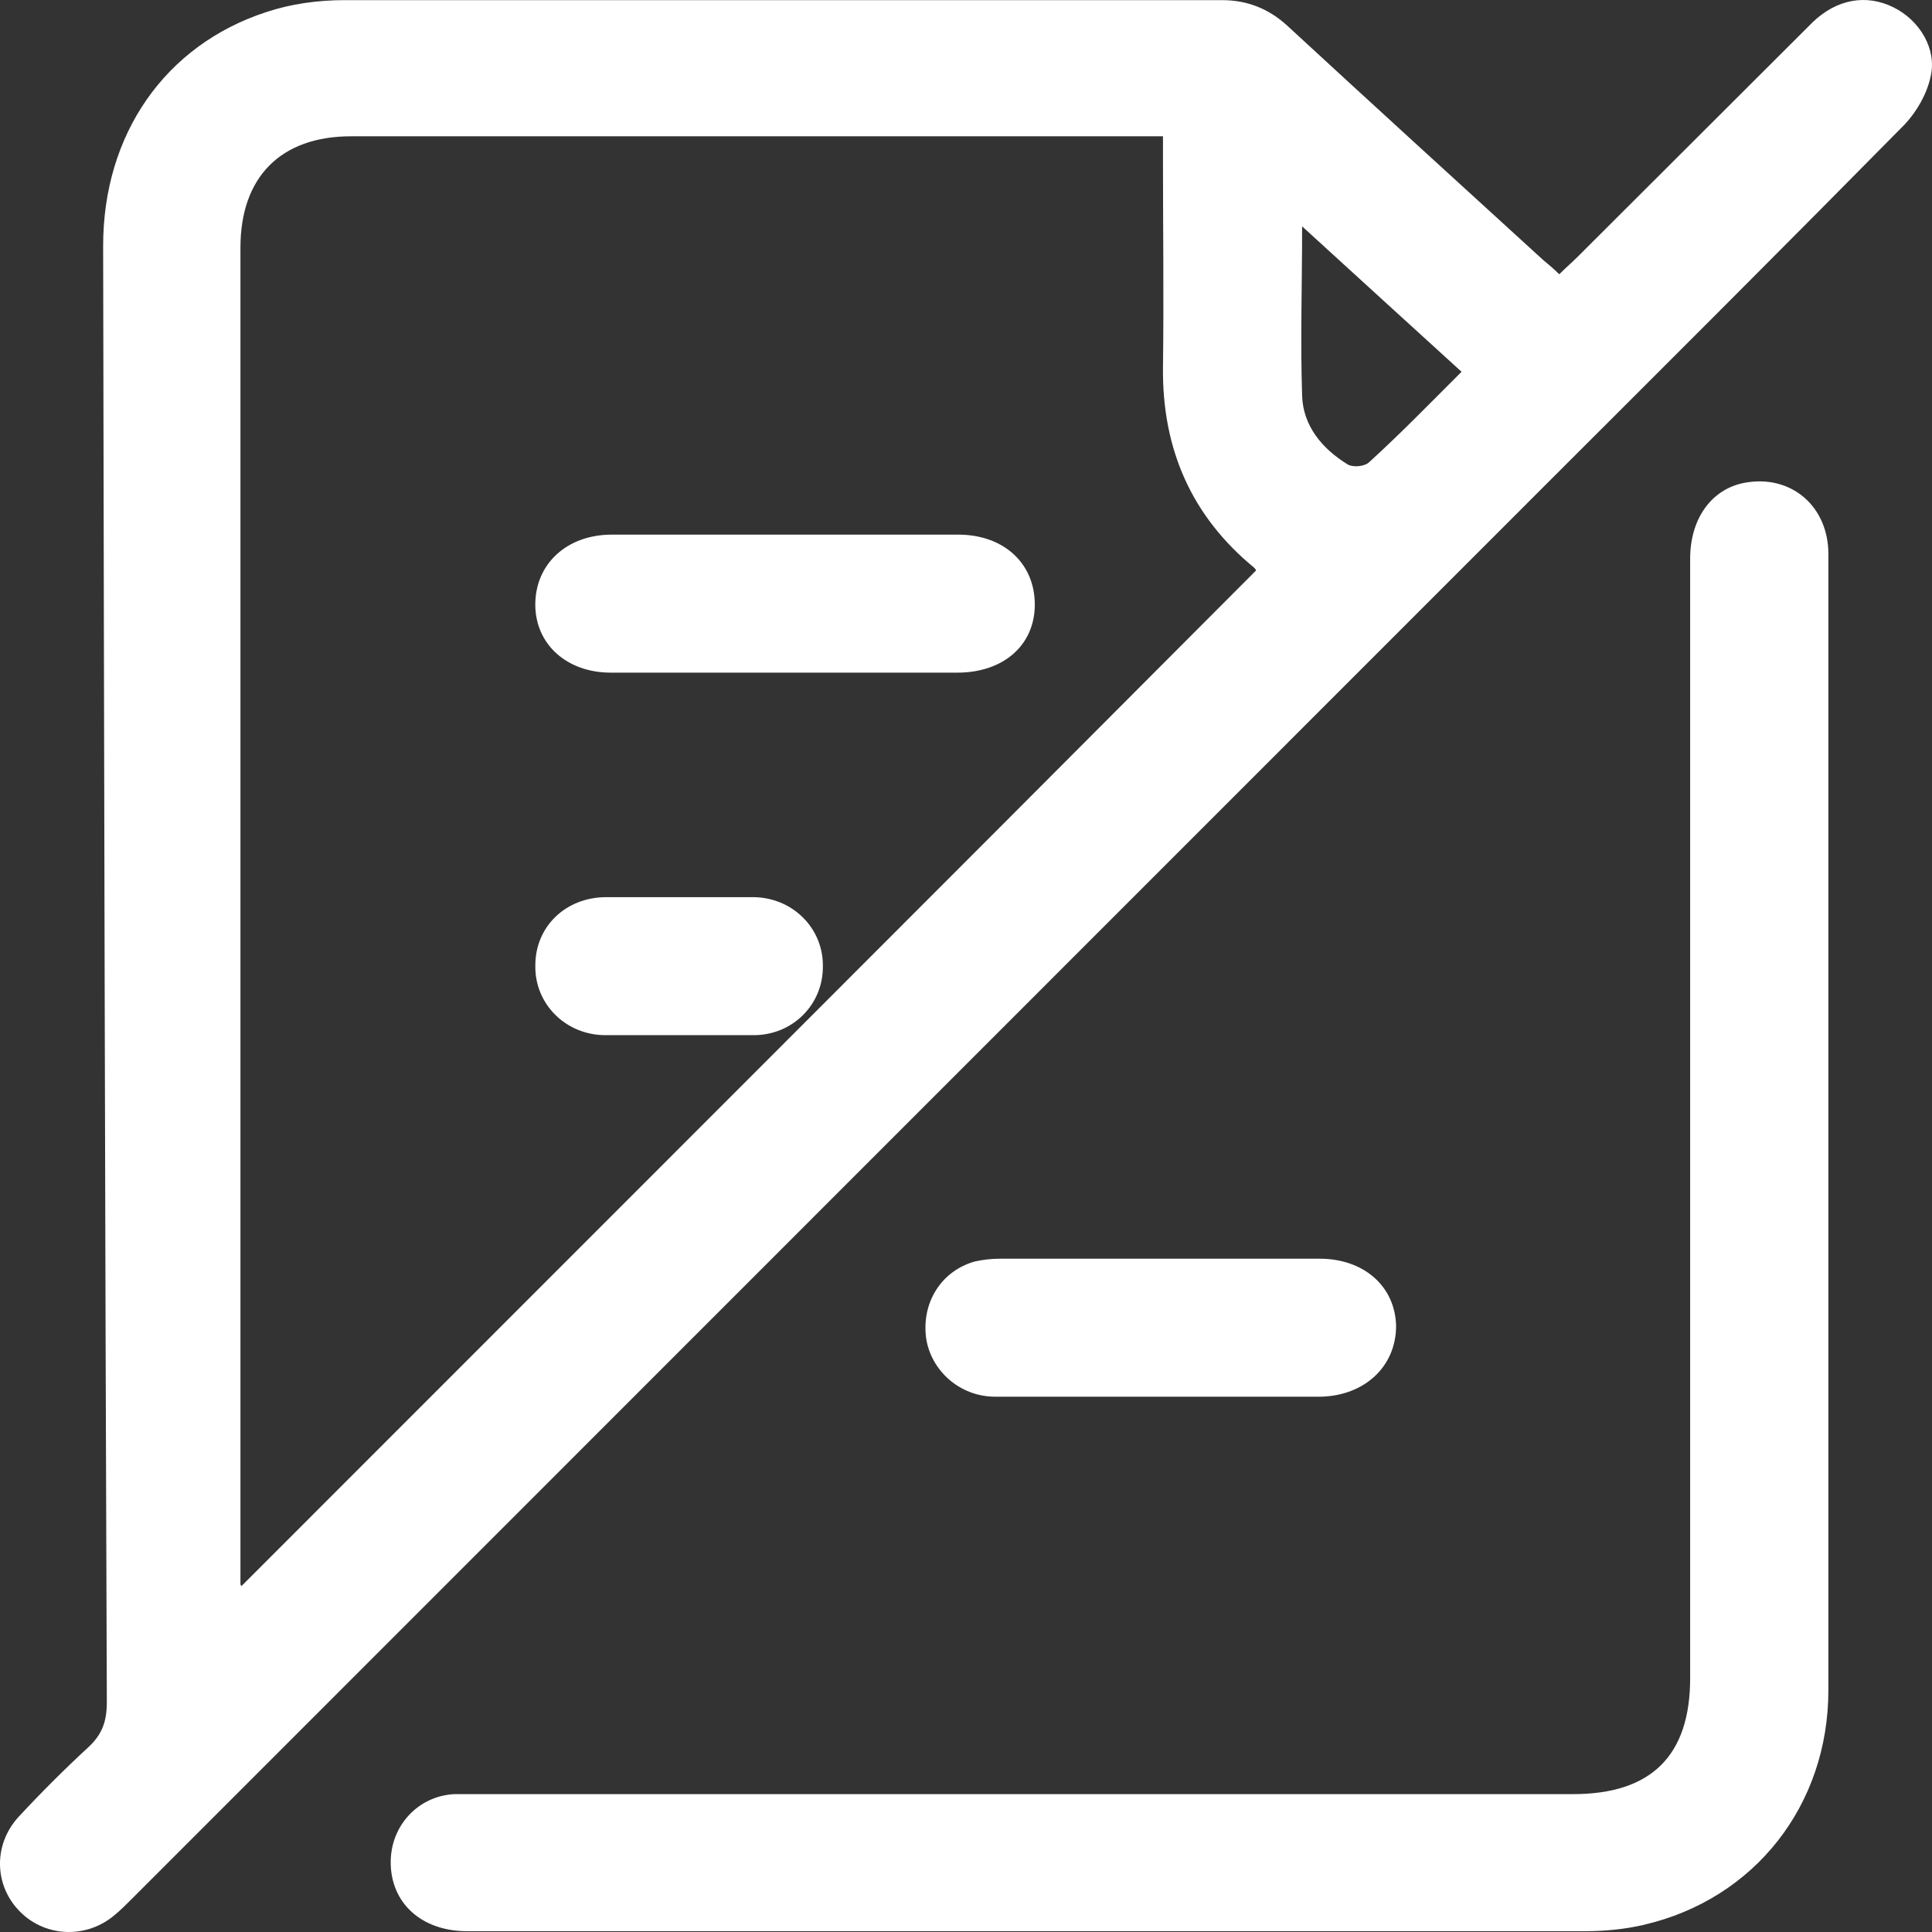
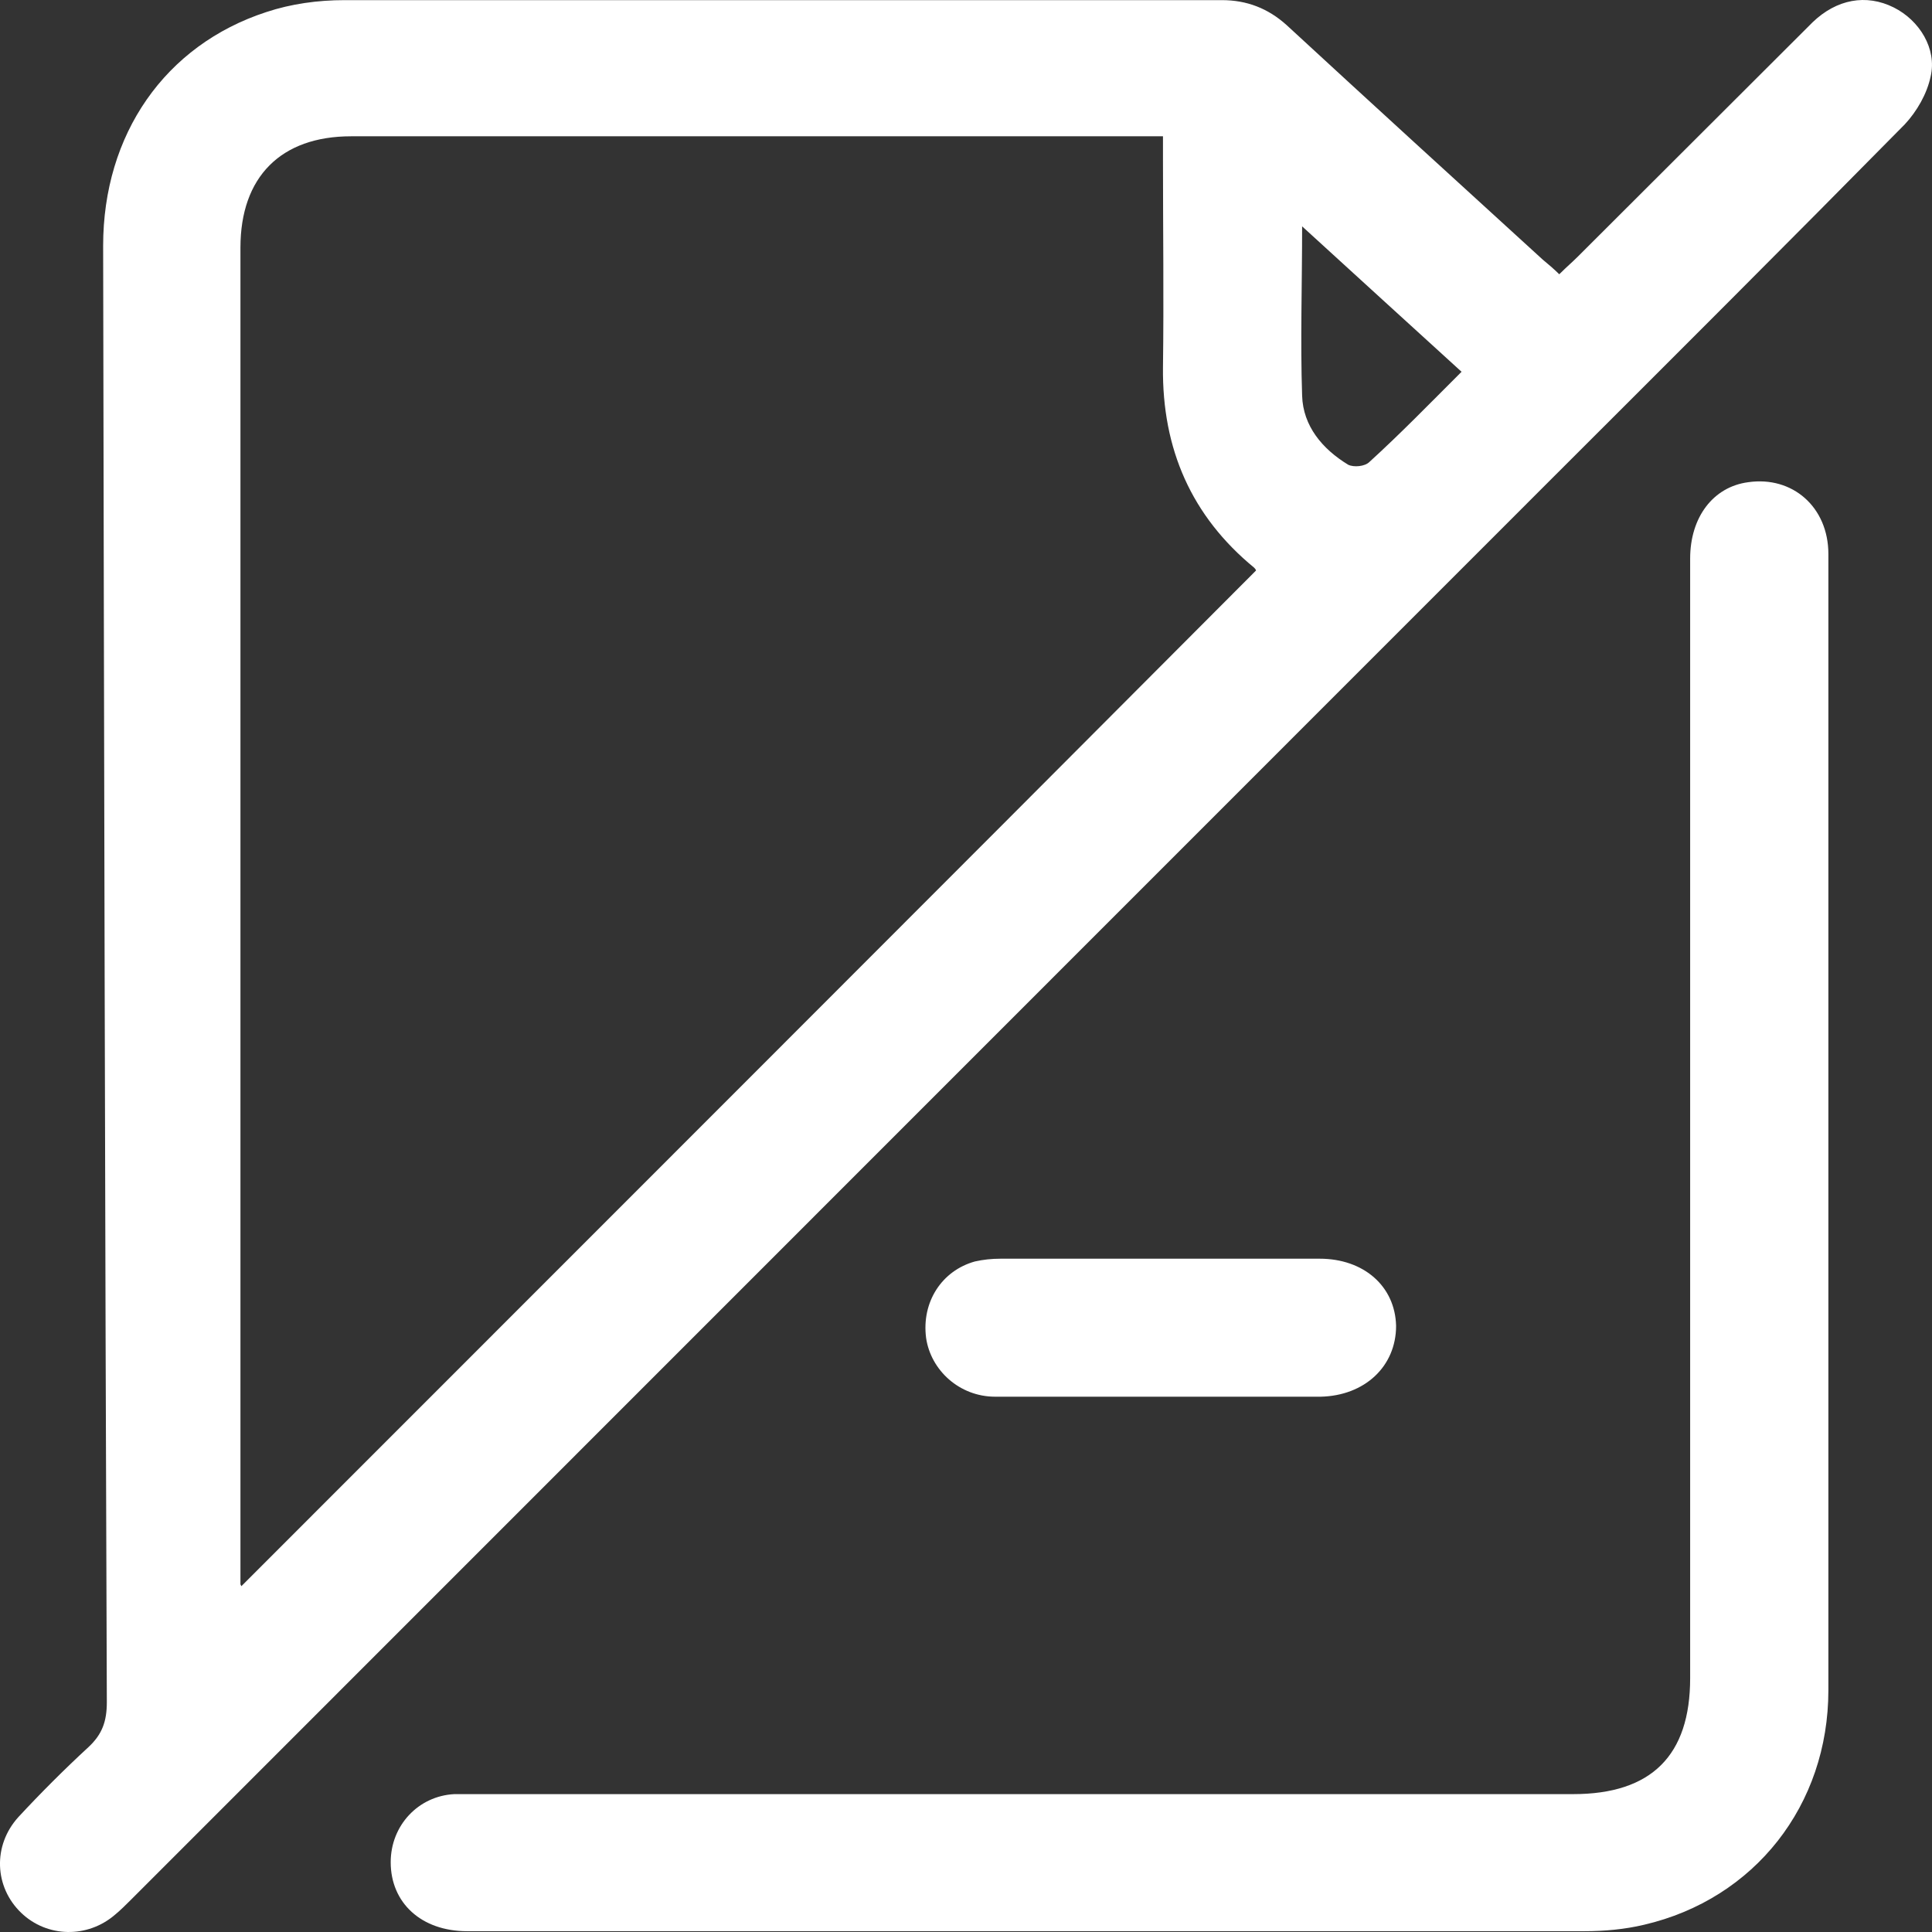
<svg xmlns="http://www.w3.org/2000/svg" width="44" height="44" viewBox="0 0 44 44" fill="none">
  <rect x="0" y="0" width="44" height="44" fill="#333333" stroke="none" />
  <path d="M35.532 6.226C35.679 6.079 35.804 5.974 35.93 5.848C37.714 4.067 39.498 2.287 41.282 0.506C41.828 -0.018 42.5 -0.144 43.129 0.17C43.717 0.464 44.116 1.113 43.969 1.742C43.885 2.14 43.654 2.538 43.381 2.831C40.716 5.534 38.029 8.216 35.343 10.898C24.555 21.688 13.767 32.479 2.979 43.269C2.853 43.395 2.748 43.499 2.622 43.604C1.992 44.149 1.069 44.128 0.481 43.562C-0.128 42.976 -0.17 42.033 0.418 41.383C0.922 40.839 1.467 40.294 2.013 39.791C2.328 39.498 2.433 39.204 2.433 38.764C2.391 27.701 2.37 16.66 2.349 5.597C2.349 3.062 3.755 1.029 6.064 0.275C6.631 0.087 7.239 0.003 7.848 0.003C14.501 0.003 21.176 0.003 27.829 0.003C28.396 0.003 28.878 0.191 29.298 0.568C31.229 2.349 33.181 4.13 35.133 5.911C35.259 6.016 35.385 6.121 35.511 6.246L35.532 6.226ZM5.497 36.124C13.2 28.414 20.903 20.724 28.605 12.993C28.605 12.993 28.605 12.972 28.564 12.93C27.136 11.757 26.465 10.227 26.486 8.363C26.507 6.791 26.486 5.22 26.486 3.648V3.104H25.961C19.979 3.104 13.976 3.104 7.995 3.104C6.4 3.104 5.476 4.026 5.476 5.639C5.476 15.633 5.476 25.648 5.476 35.642V36.082L5.497 36.124ZM29.655 5.136C29.655 6.498 29.613 7.755 29.655 9.012C29.676 9.704 30.117 10.227 30.704 10.584C30.83 10.646 31.082 10.626 31.187 10.521C31.901 9.871 32.572 9.18 33.286 8.467C32.069 7.357 30.893 6.288 29.634 5.136H29.655Z" fill="white" />
  <path d="M41.64 25.733C41.64 29.986 41.64 34.239 41.64 38.493C41.64 41.112 39.961 43.249 37.443 43.835C37.002 43.94 36.54 43.982 36.078 43.982C27.599 43.982 19.12 43.982 10.64 43.982C9.591 43.982 8.898 43.333 8.898 42.411C8.898 41.572 9.528 40.902 10.347 40.86C10.536 40.86 10.703 40.86 10.892 40.86C19.204 40.86 27.515 40.86 35.827 40.86C37.611 40.86 38.492 39.98 38.492 38.22C38.492 29.714 38.492 21.228 38.492 12.721C38.492 11.778 39.017 11.087 39.814 10.982C40.822 10.836 41.64 11.548 41.64 12.617C41.64 14.649 41.64 16.681 41.64 18.714C41.64 21.06 41.64 23.386 41.64 25.733Z" fill="white" />
  <path d="M26.443 31.809C25.184 31.809 23.924 31.809 22.665 31.809C21.847 31.809 21.196 31.202 21.091 30.468C20.986 29.651 21.448 28.939 22.203 28.729C22.392 28.687 22.581 28.666 22.791 28.666C25.205 28.666 27.639 28.666 30.053 28.666C31.061 28.666 31.774 29.295 31.795 30.196C31.795 31.118 31.081 31.788 30.074 31.809C28.857 31.809 27.66 31.809 26.443 31.809Z" fill="white" />
-   <path d="M17.879 15.319C16.557 15.319 15.235 15.319 13.912 15.319C12.905 15.319 12.191 14.67 12.191 13.769C12.191 12.847 12.905 12.176 13.933 12.176C16.557 12.176 19.201 12.176 21.825 12.176C22.854 12.176 23.567 12.826 23.567 13.769C23.567 14.691 22.854 15.319 21.804 15.319C20.503 15.319 19.181 15.319 17.879 15.319Z" fill="white" />
-   <path d="M15.487 20.432C16.033 20.432 16.599 20.432 17.145 20.432C18.048 20.432 18.761 21.144 18.74 22.024C18.74 22.883 18.048 23.575 17.166 23.575C16.033 23.575 14.899 23.575 13.787 23.575C12.884 23.575 12.171 22.862 12.192 21.982C12.192 21.102 12.884 20.432 13.808 20.432C14.354 20.432 14.92 20.432 15.466 20.432H15.487Z" fill="white" />
</svg>